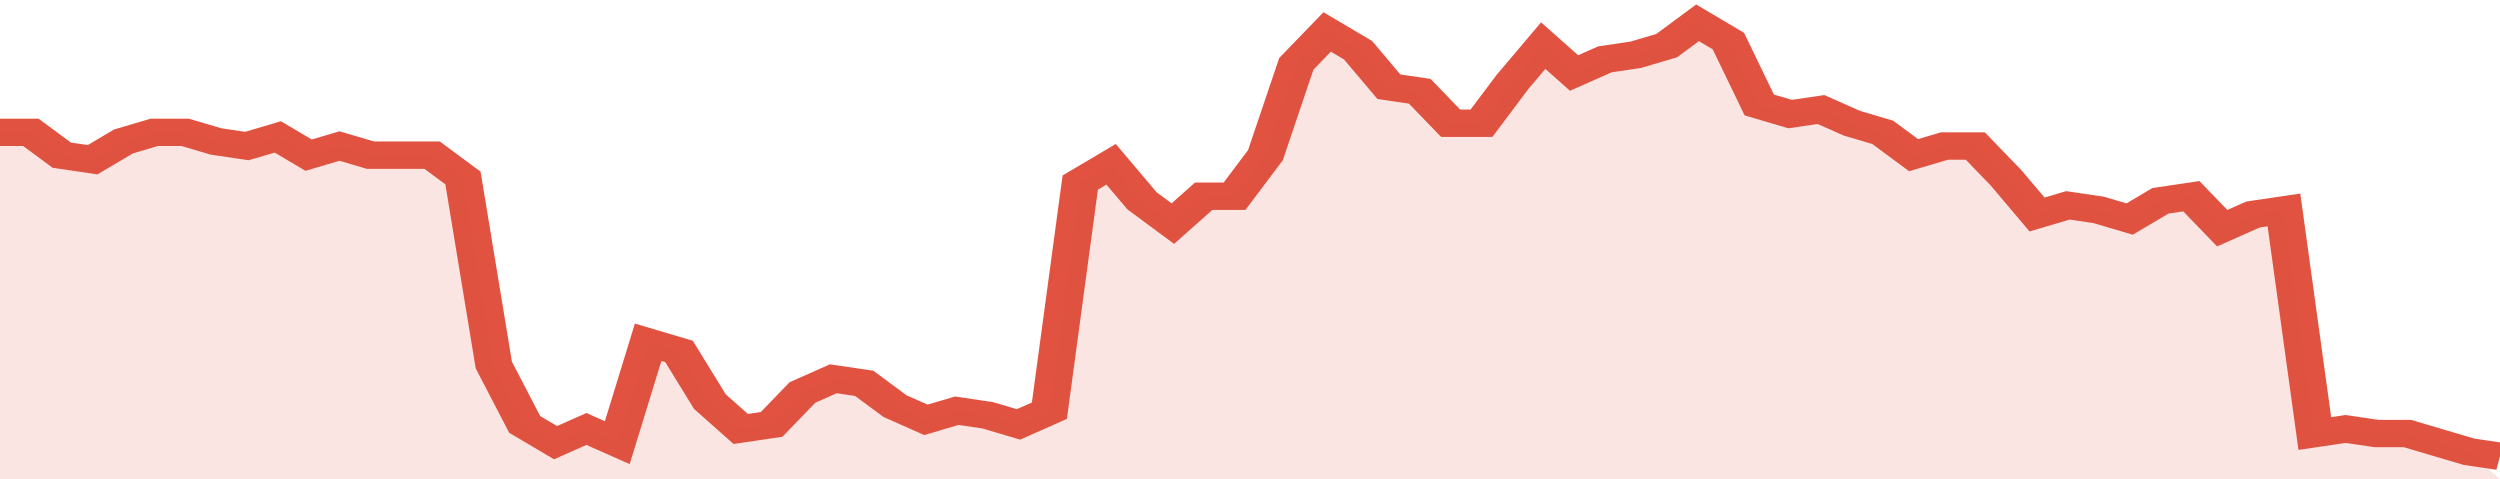
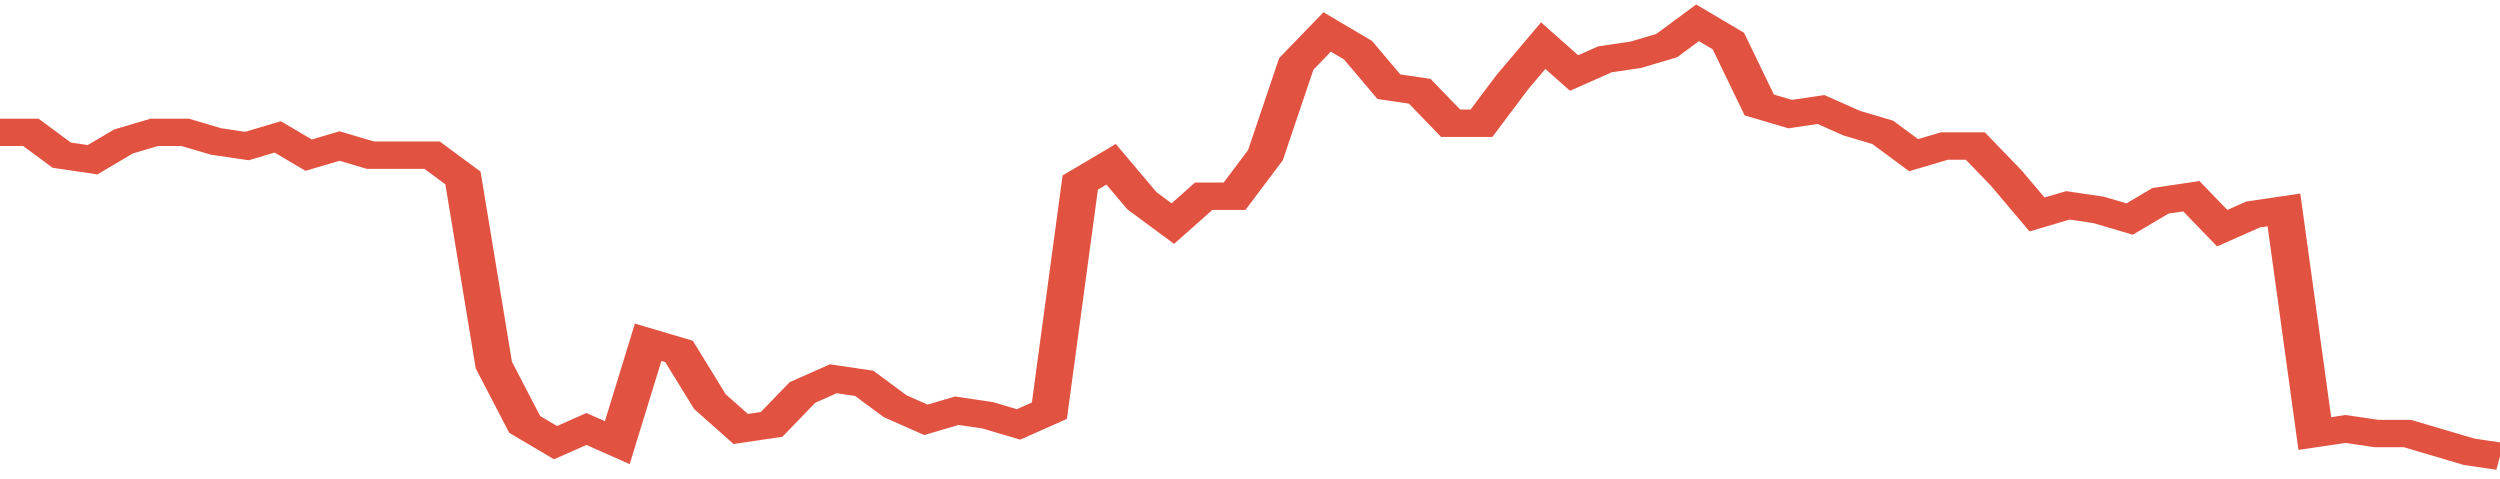
<svg xmlns="http://www.w3.org/2000/svg" viewBox="0 0 405 105" width="120" height="23" preserveAspectRatio="none">
  <polyline fill="none" stroke="#E15241" stroke-width="6" points="0, 29 5, 29 10, 34 15, 35 20, 31 25, 29 30, 29 35, 31 40, 32 45, 30 50, 34 55, 32 60, 34 65, 34 70, 34 75, 39 80, 80 85, 93 90, 97 95, 94 100, 97 105, 75 110, 77 115, 88 120, 94 125, 93 130, 86 135, 83 140, 84 145, 89 150, 92 155, 90 160, 91 165, 93 170, 90 175, 40 180, 36 185, 44 190, 49 195, 43 200, 43 205, 34 210, 14 215, 7 220, 11 225, 19 230, 20 235, 27 240, 27 245, 18 250, 10 255, 16 260, 13 265, 12 270, 10 275, 5 280, 9 285, 23 290, 25 295, 24 300, 27 305, 29 310, 34 315, 32 320, 32 325, 39 330, 47 335, 45 340, 46 345, 48 350, 44 355, 43 360, 50 365, 47 370, 46 375, 95 380, 94 385, 95 390, 95 395, 97 400, 99 405, 100 "> </polyline>
-   <polygon fill="#E15241" opacity="0.15" points="0, 105 0, 29 5, 29 10, 34 15, 35 20, 31 25, 29 30, 29 35, 31 40, 32 45, 30 50, 34 55, 32 60, 34 65, 34 70, 34 75, 39 80, 80 85, 93 90, 97 95, 94 100, 97 105, 75 110, 77 115, 88 120, 94 125, 93 130, 86 135, 83 140, 84 145, 89 150, 92 155, 90 160, 91 165, 93 170, 90 175, 40 180, 36 185, 44 190, 49 195, 43 200, 43 205, 34 210, 14 215, 7 220, 11 225, 19 230, 20 235, 27 240, 27 245, 18 250, 10 255, 16 260, 13 265, 12 270, 10 275, 5 280, 9 285, 23 290, 25 295, 24 300, 27 305, 29 310, 34 315, 32 320, 32 325, 39 330, 47 335, 45 340, 46 345, 48 350, 44 355, 43 360, 50 365, 47 370, 46 375, 95 380, 94 385, 95 390, 95 395, 97 400, 99 405, 105 " />
</svg>